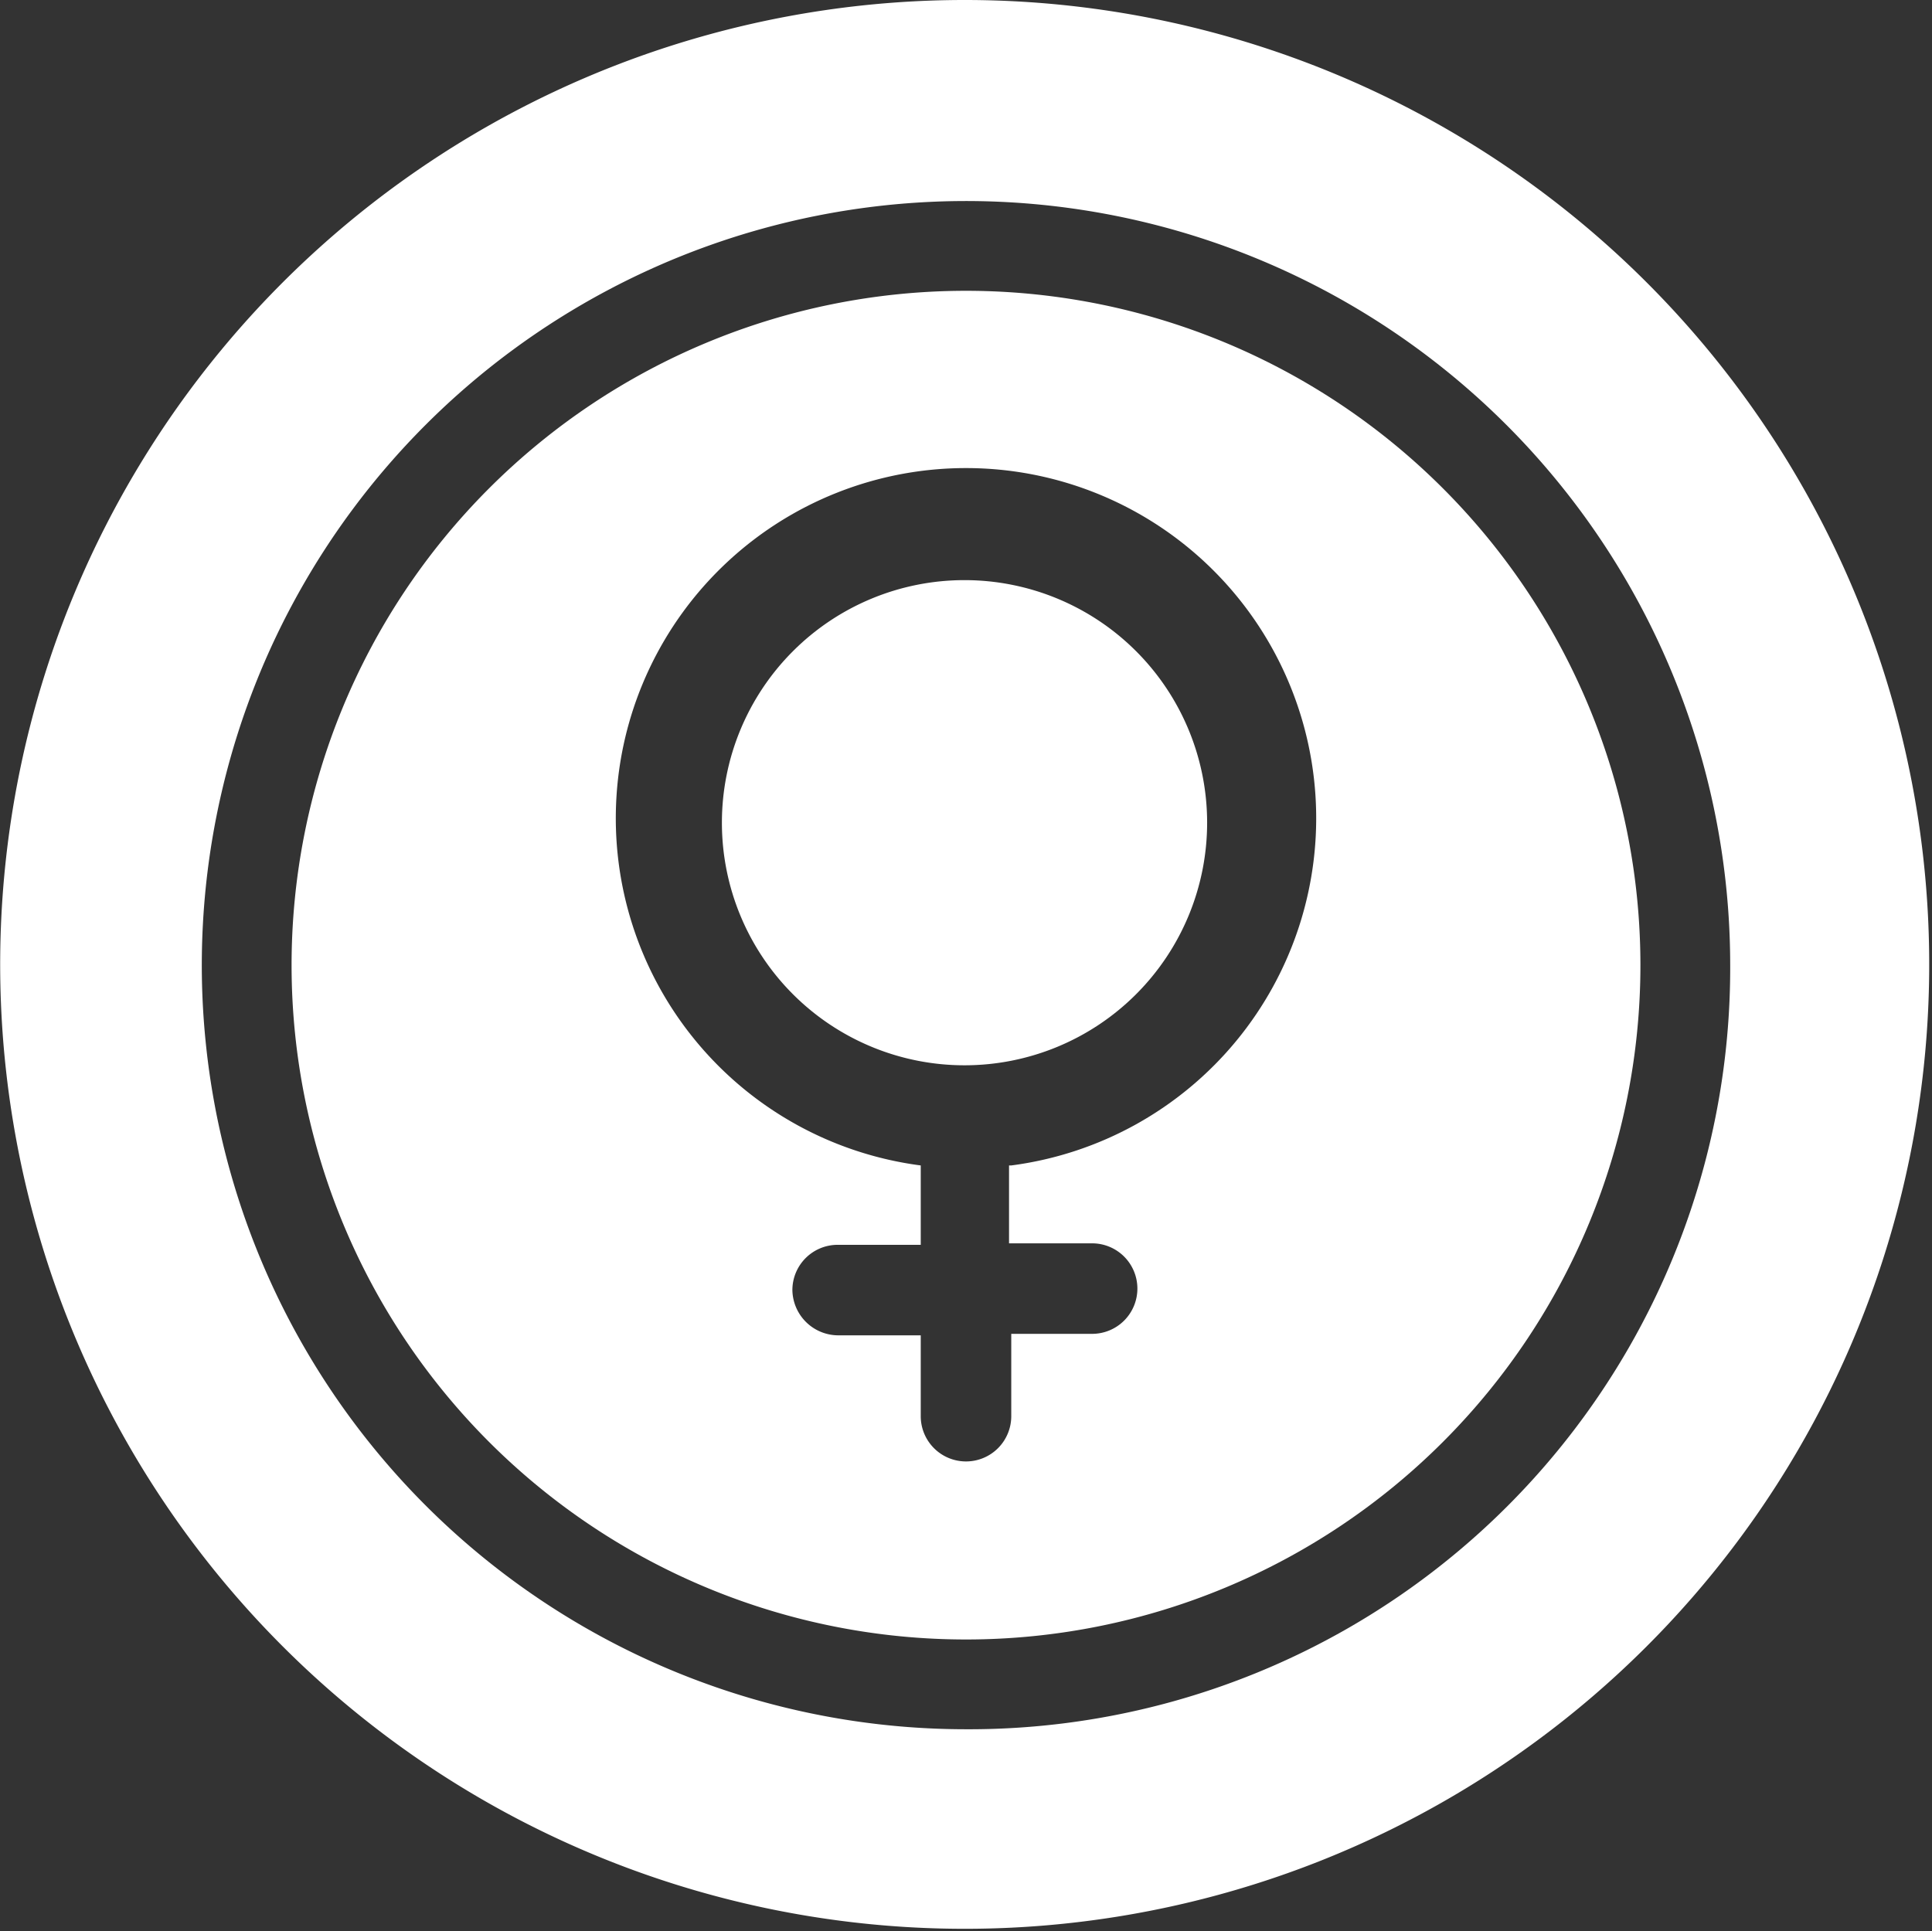
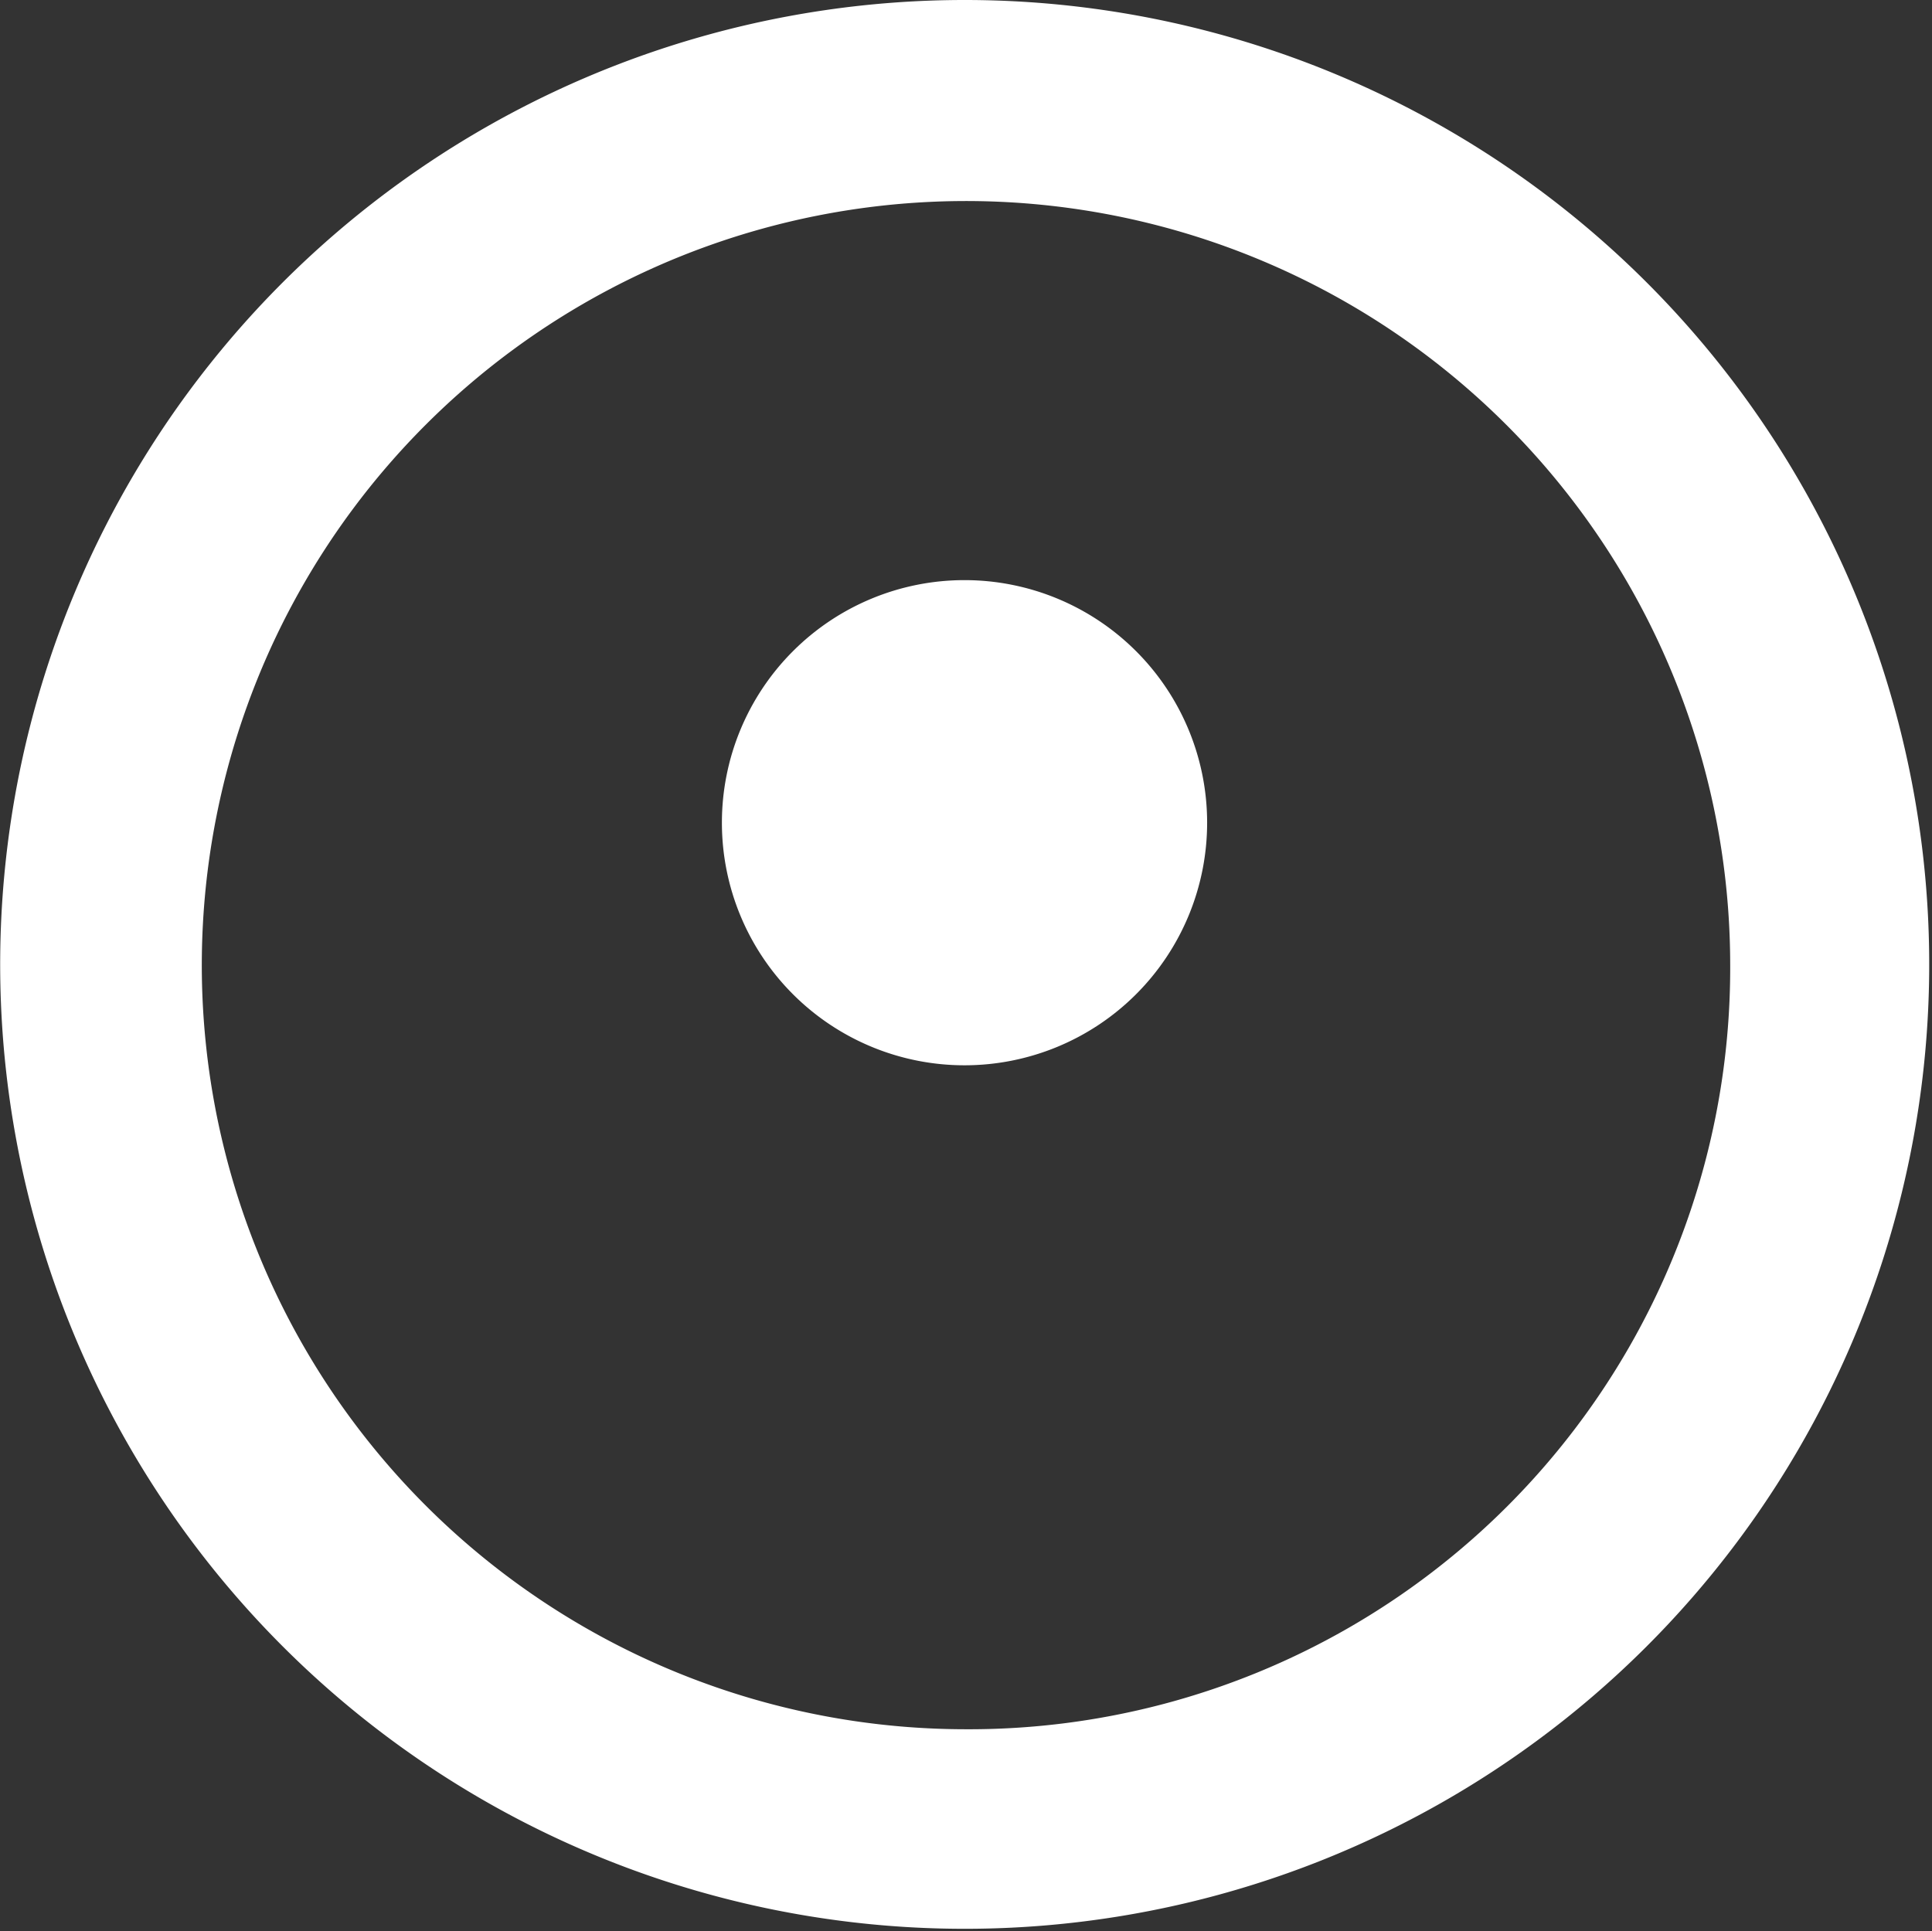
<svg xmlns="http://www.w3.org/2000/svg" viewBox="0 0 26.04 26.03">
  <rect x="0" y="0" width="26.04" height="26.03" fill="#333333" stroke="none" />
  <defs>
    <style>.cls-1{fill:#fff;}</style>
  </defs>
  <g id="Layer_2" data-name="Layer 2">
    <g id="Layer_1-2" data-name="Layer 1">
-       <path class="cls-1" d="M13,3.92A9.09,9.09,0,1,0,22.11,13,9.09,9.09,0,0,0,13,3.92Zm.6,11.79v1.05h1.12a.61.61,0,0,1,.61.61.61.61,0,0,1-.61.61H13.63v1.11a.61.61,0,0,1-.61.61.61.61,0,0,1-.61-.61V18H11.29a.62.62,0,0,1-.61-.61.61.61,0,0,1,.61-.61h1.12V15.71a4.72,4.72,0,1,1,1.22,0Z" />
      <path class="cls-1" d="M13,7.82a3.27,3.27,0,1,0,3.27,3.27A3.27,3.27,0,0,0,13,7.82Z" />
      <path class="cls-1" d="M13,0A13,13,0,1,0,26,13.25,13,13,0,0,0,13,0Zm0,23.31A10.3,10.3,0,1,1,23.32,13,10.26,10.26,0,0,1,13,23.31Z" />
    </g>
  </g>
</svg>